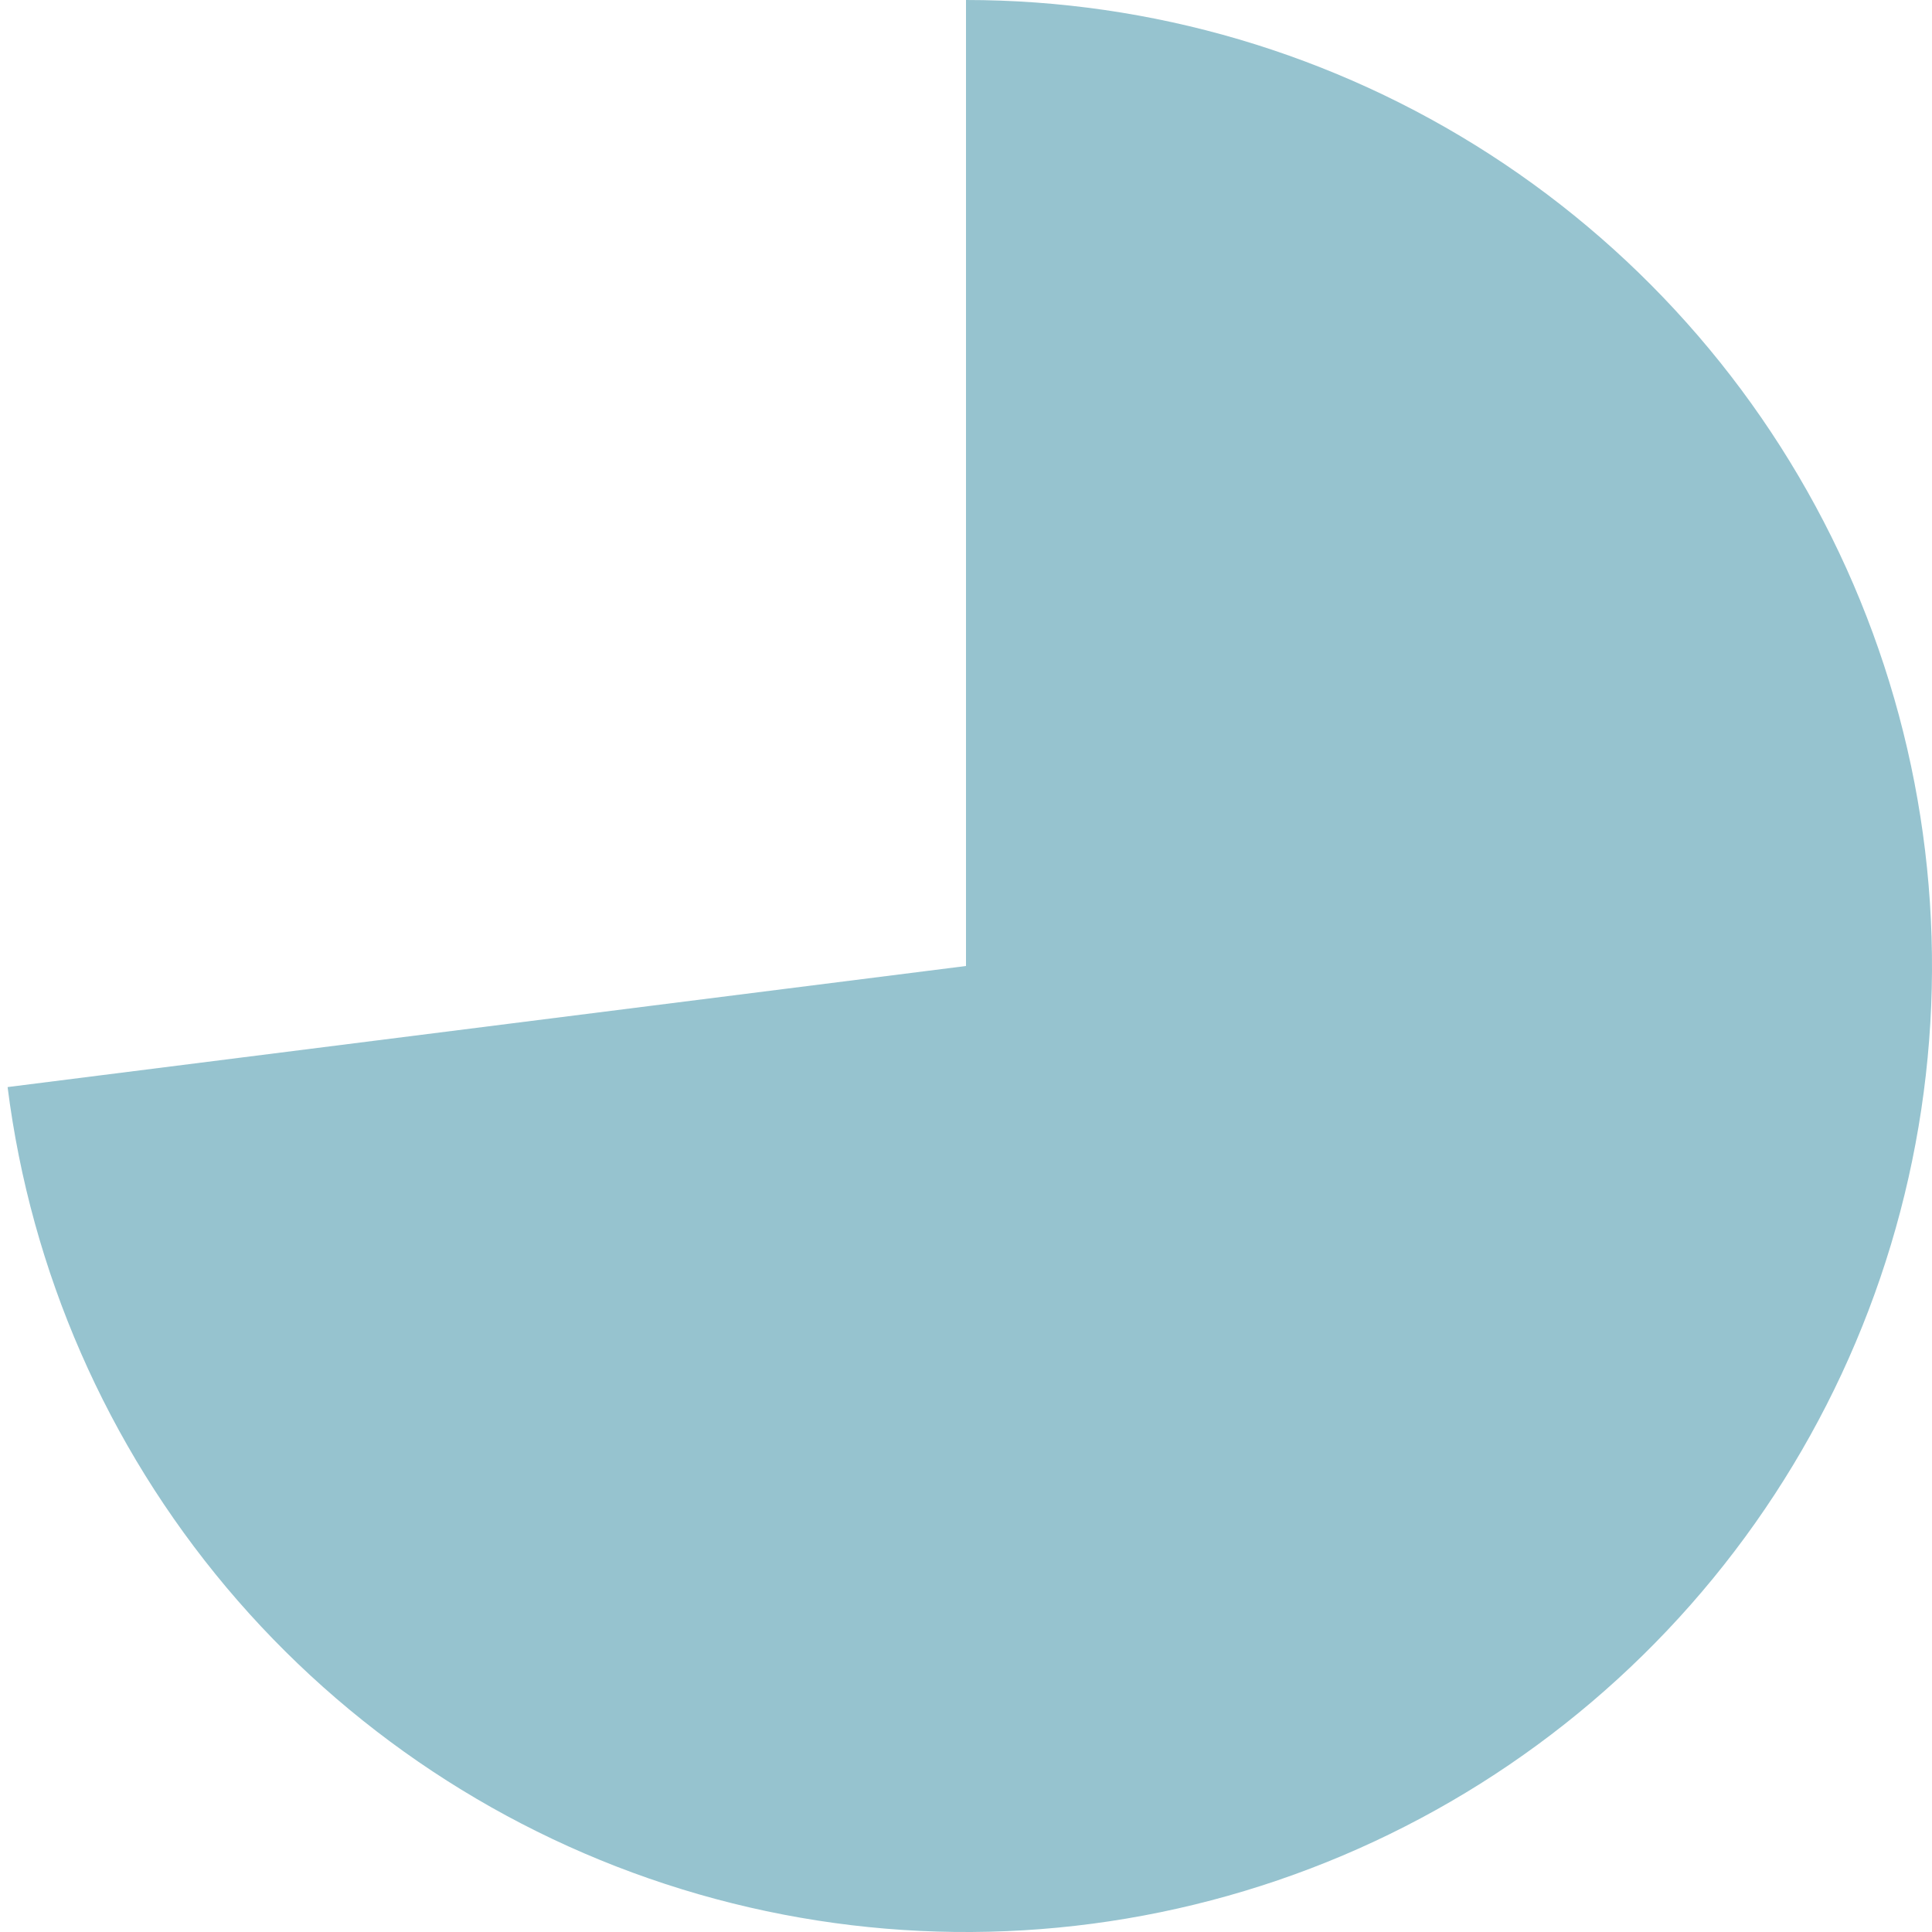
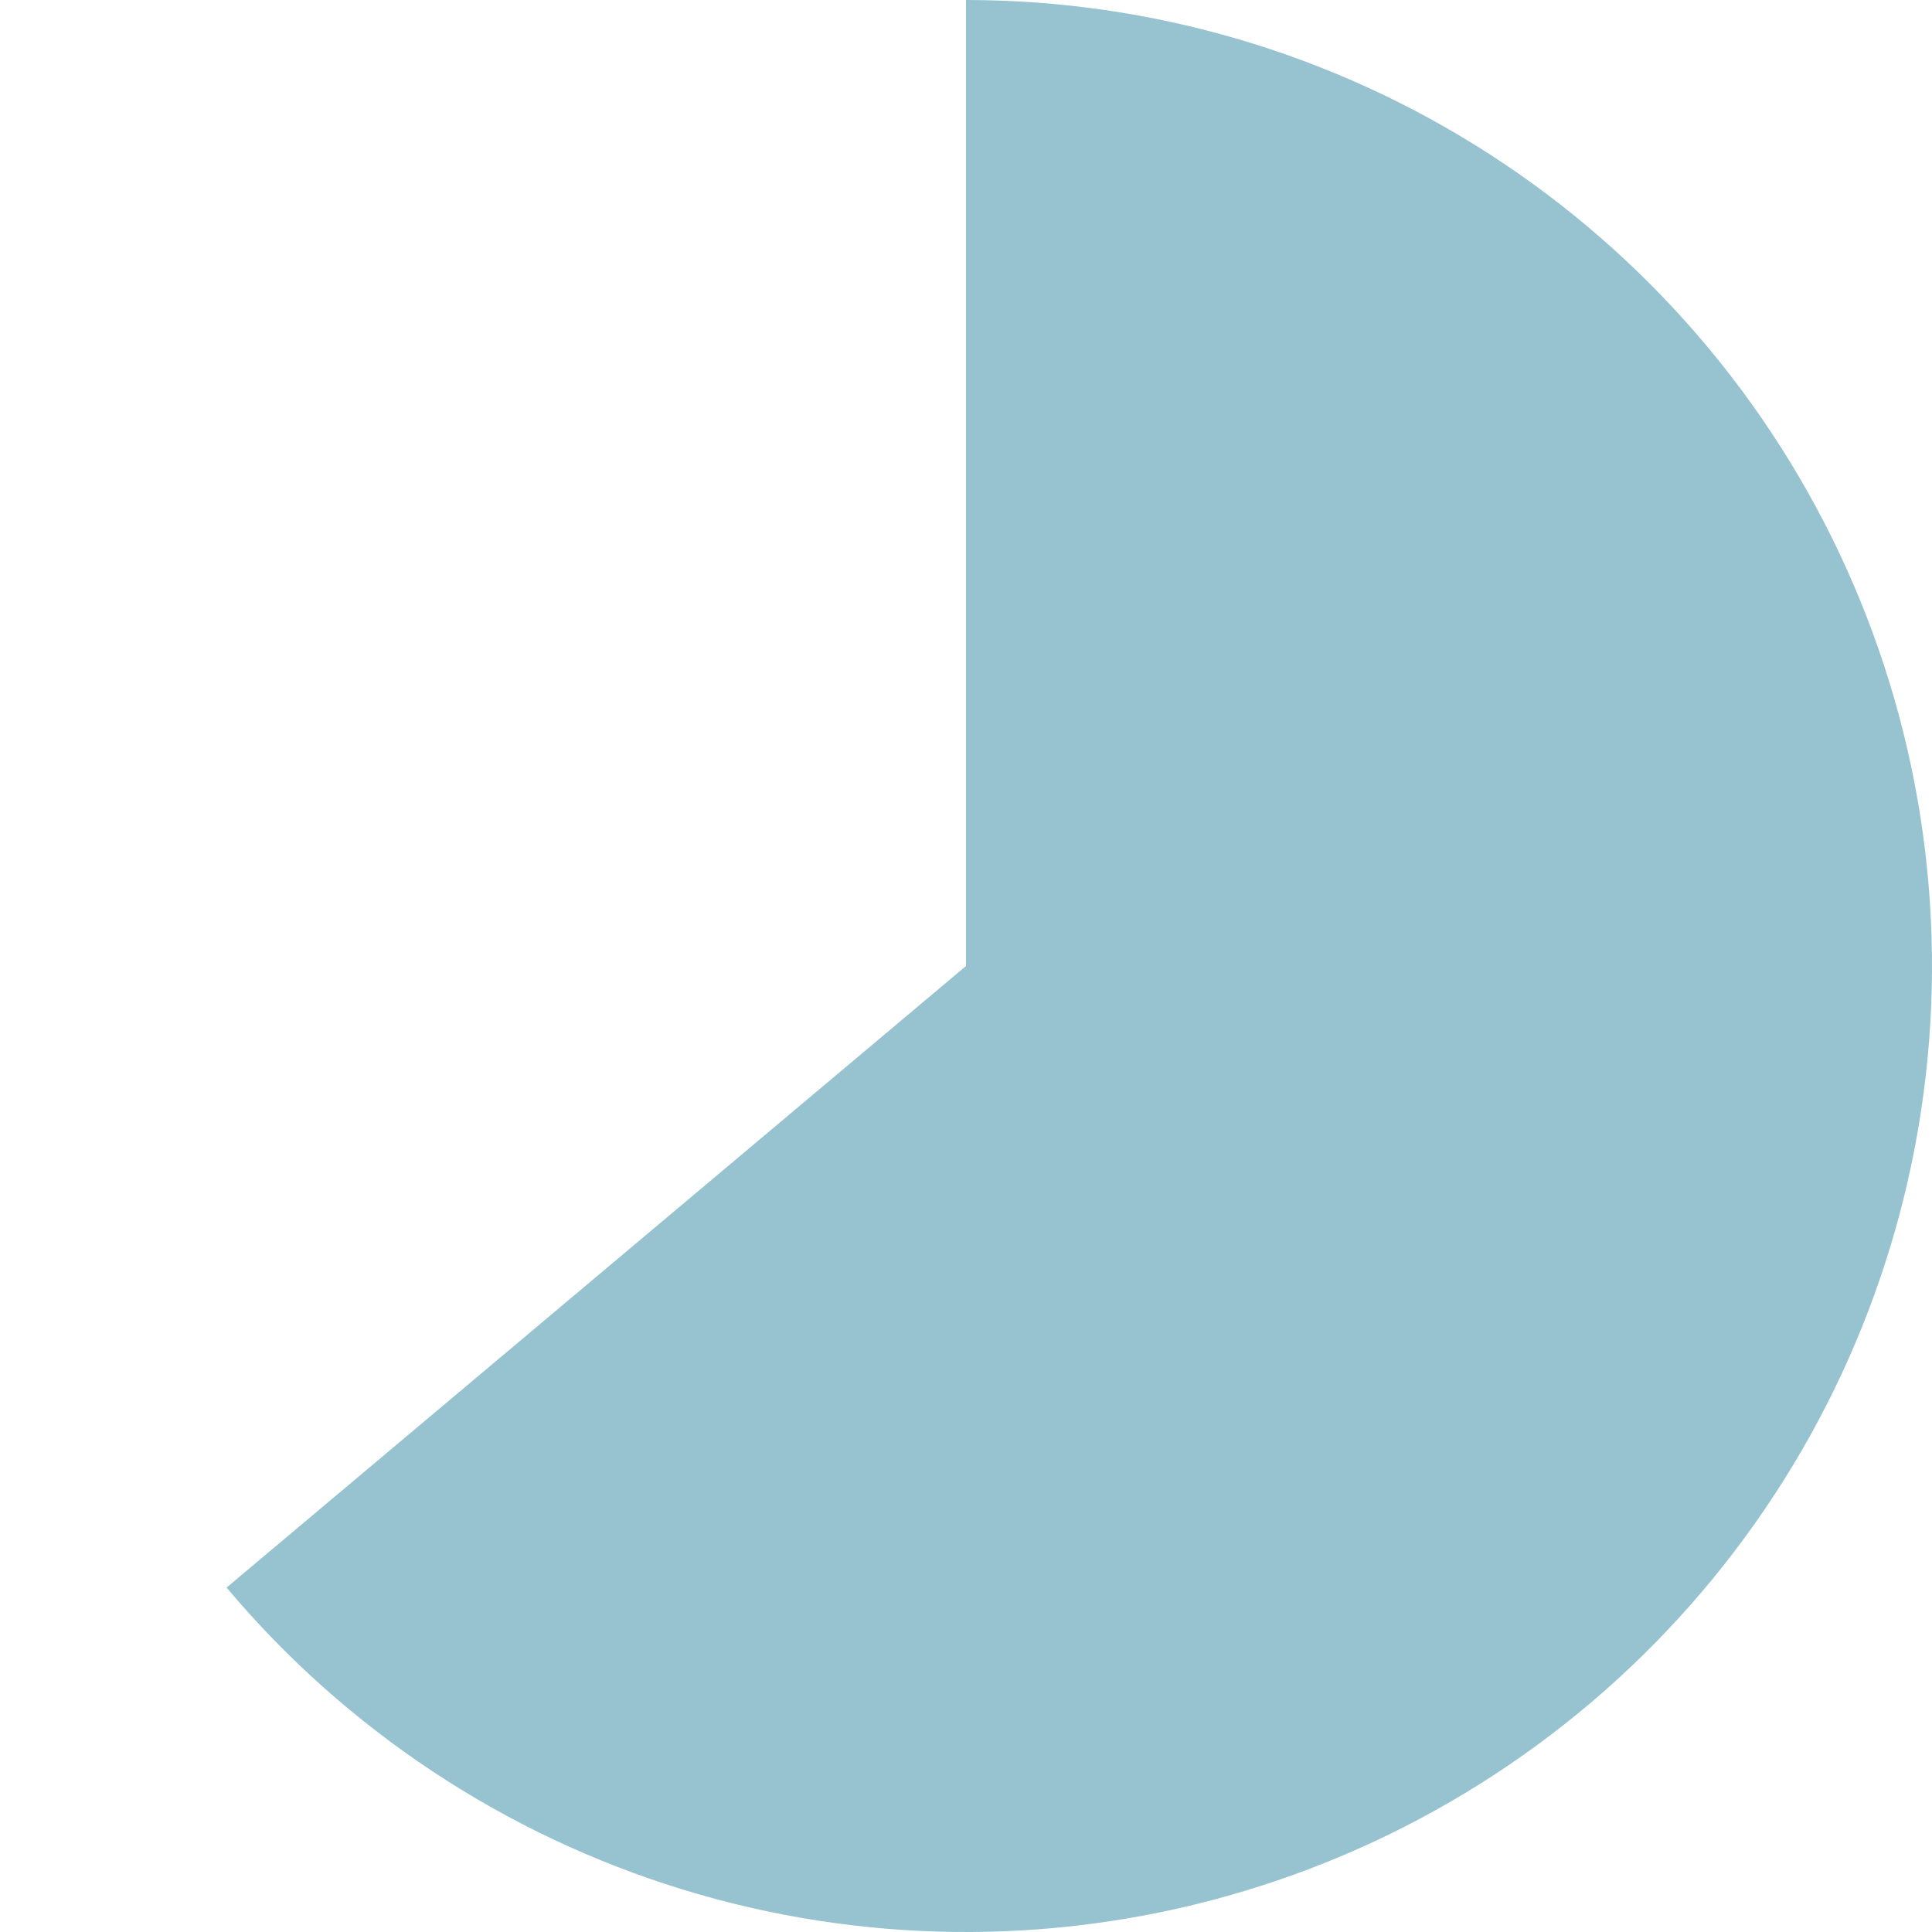
<svg xmlns="http://www.w3.org/2000/svg" fill="none" height="100%" overflow="visible" preserveAspectRatio="none" style="display: block;" viewBox="0 0 45 45" width="100%">
-   <path d="M22.5 0C26.83 5.16317e-08 31.067 1.249 34.705 3.598C38.342 5.947 41.225 9.295 43.007 13.241C44.788 17.187 45.394 21.564 44.75 25.845C44.106 30.127 42.241 34.132 39.377 37.38C36.514 40.627 32.775 42.98 28.607 44.155C24.44 45.331 20.022 45.279 15.884 44.005C11.746 42.732 8.063 40.292 5.277 36.978C2.491 33.663 0.72 29.616 0.177 25.32L22.5 22.5L22.5 0Z" fill="#96C3CF" id="Ellipse 3017" />
+   <path d="M22.5 0C26.83 5.16317e-08 31.067 1.249 34.705 3.598C38.342 5.947 41.225 9.295 43.007 13.241C44.788 17.187 45.394 21.564 44.75 25.845C44.106 30.127 42.241 34.132 39.377 37.38C36.514 40.627 32.775 42.98 28.607 44.155C24.44 45.331 20.022 45.279 15.884 44.005C11.746 42.732 8.063 40.292 5.277 36.978L22.5 22.5L22.5 0Z" fill="#96C3CF" id="Ellipse 3017" />
</svg>